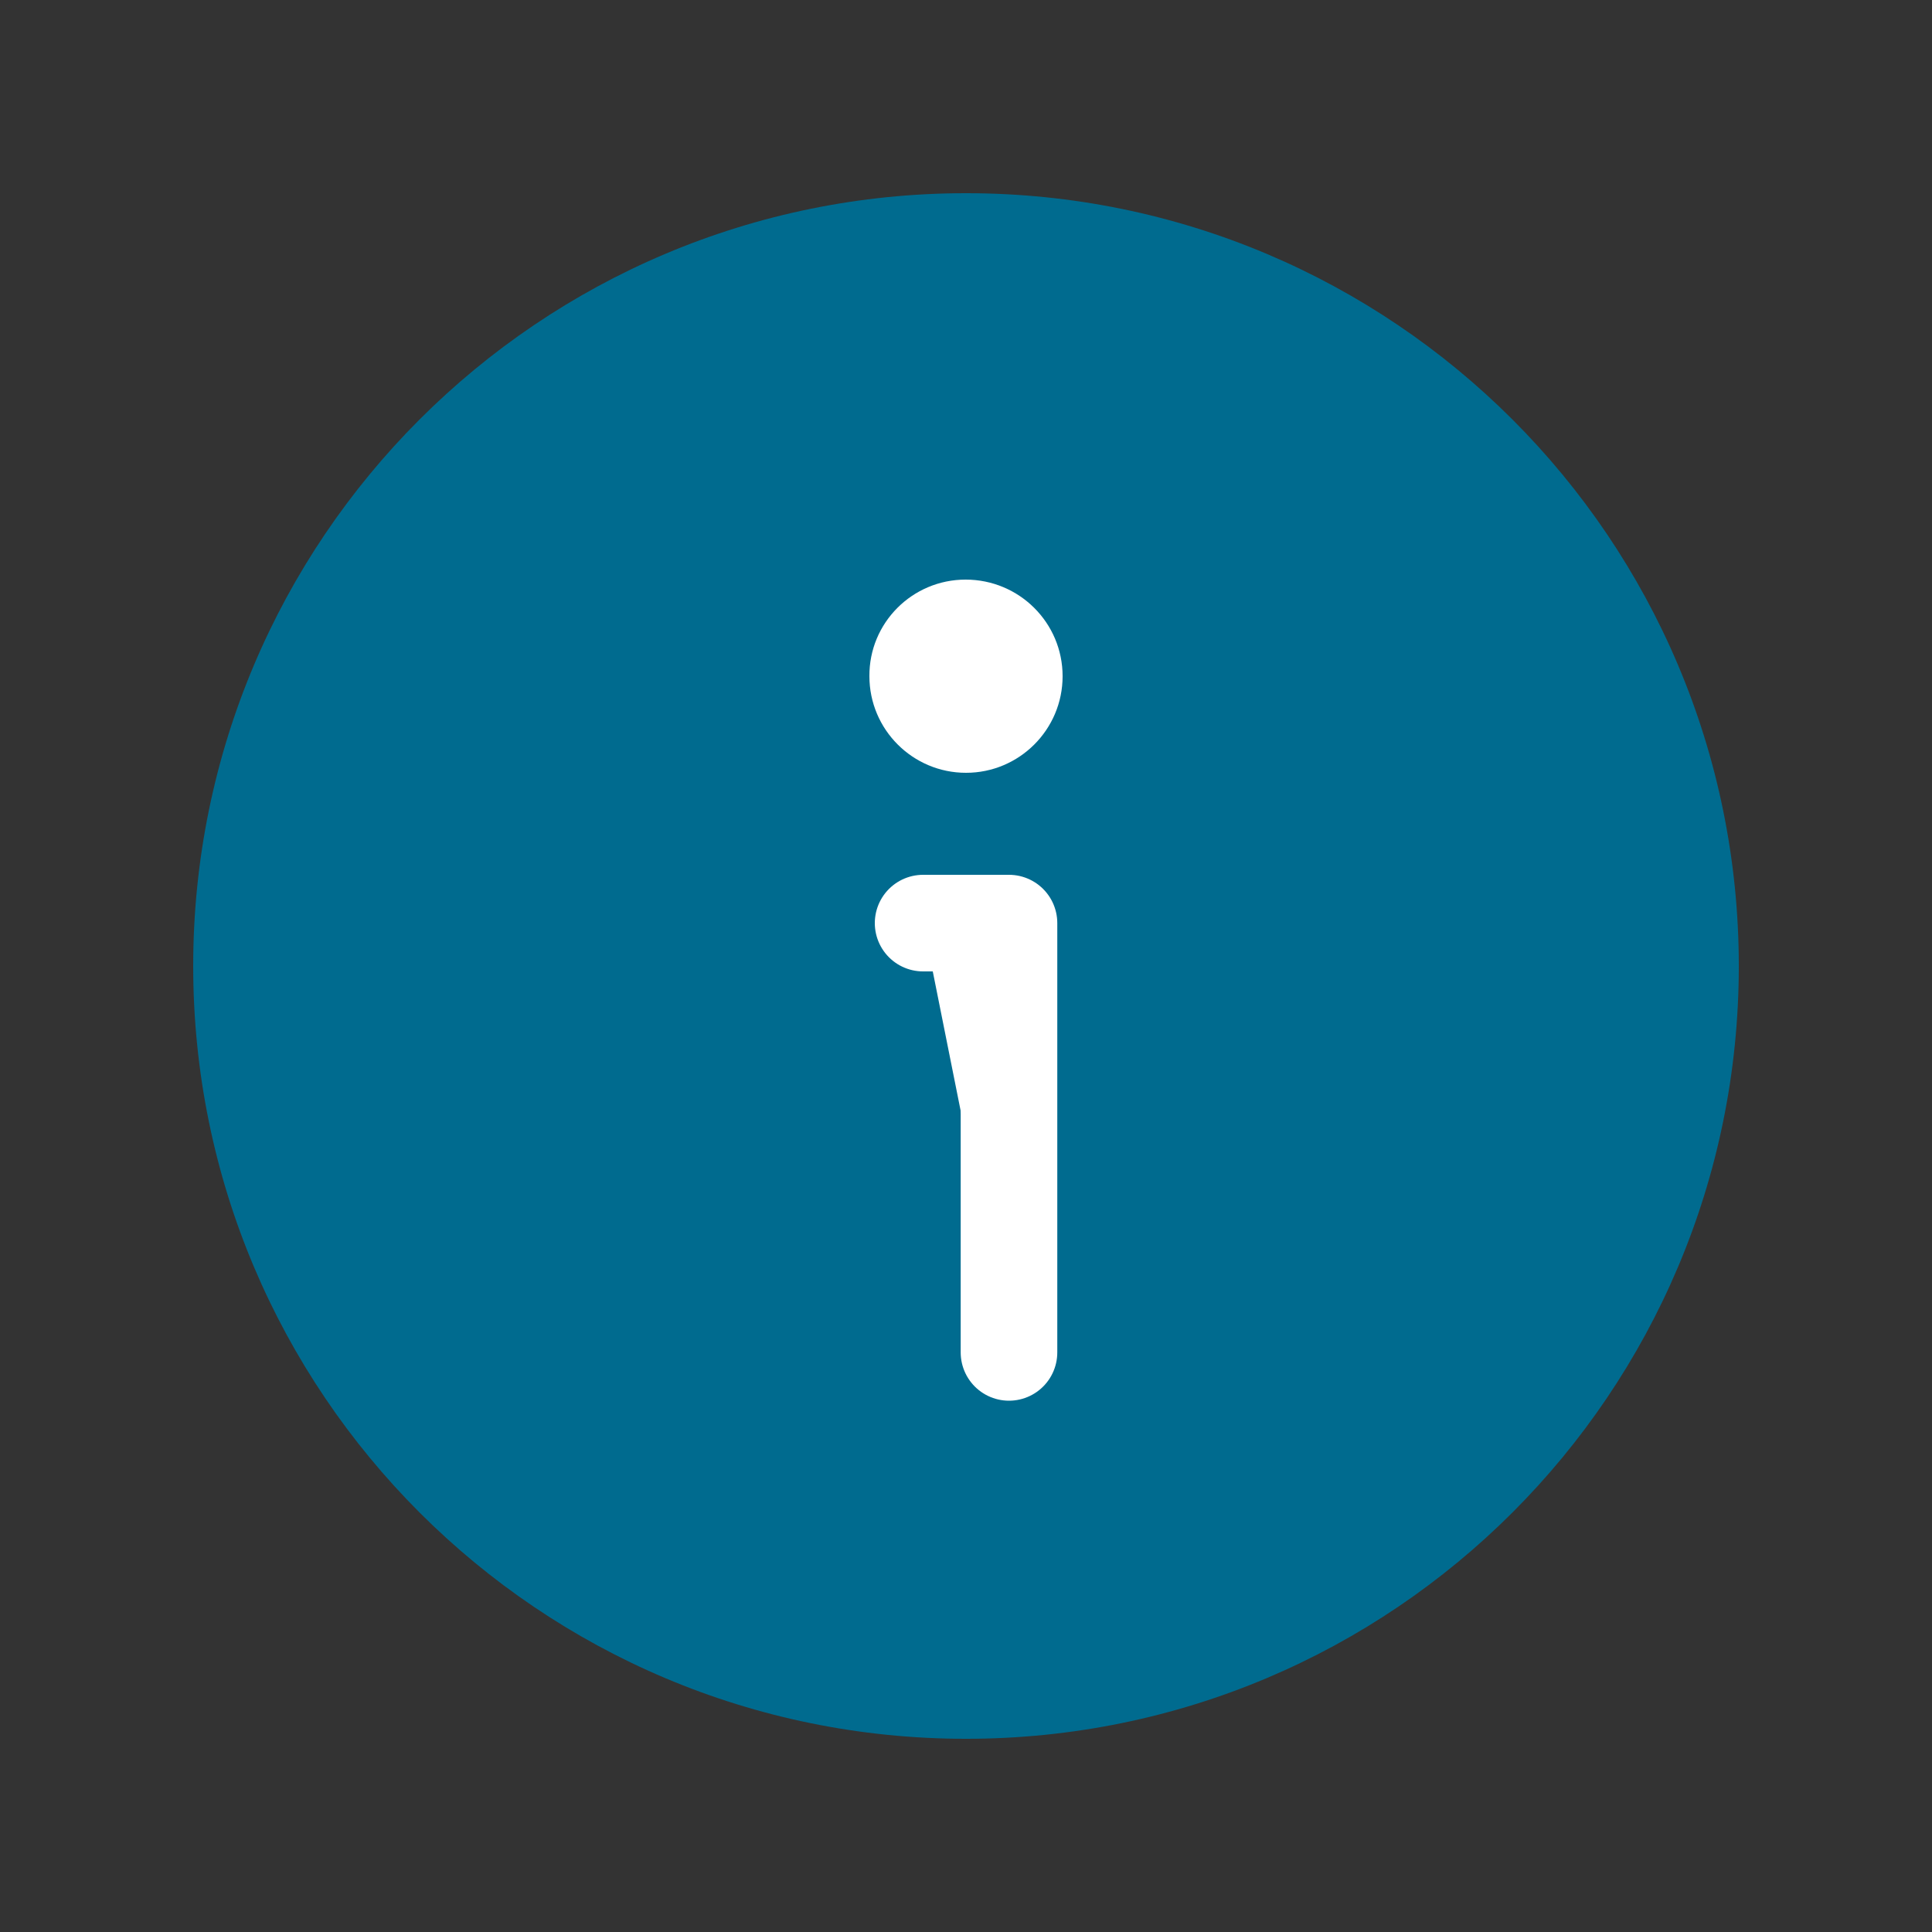
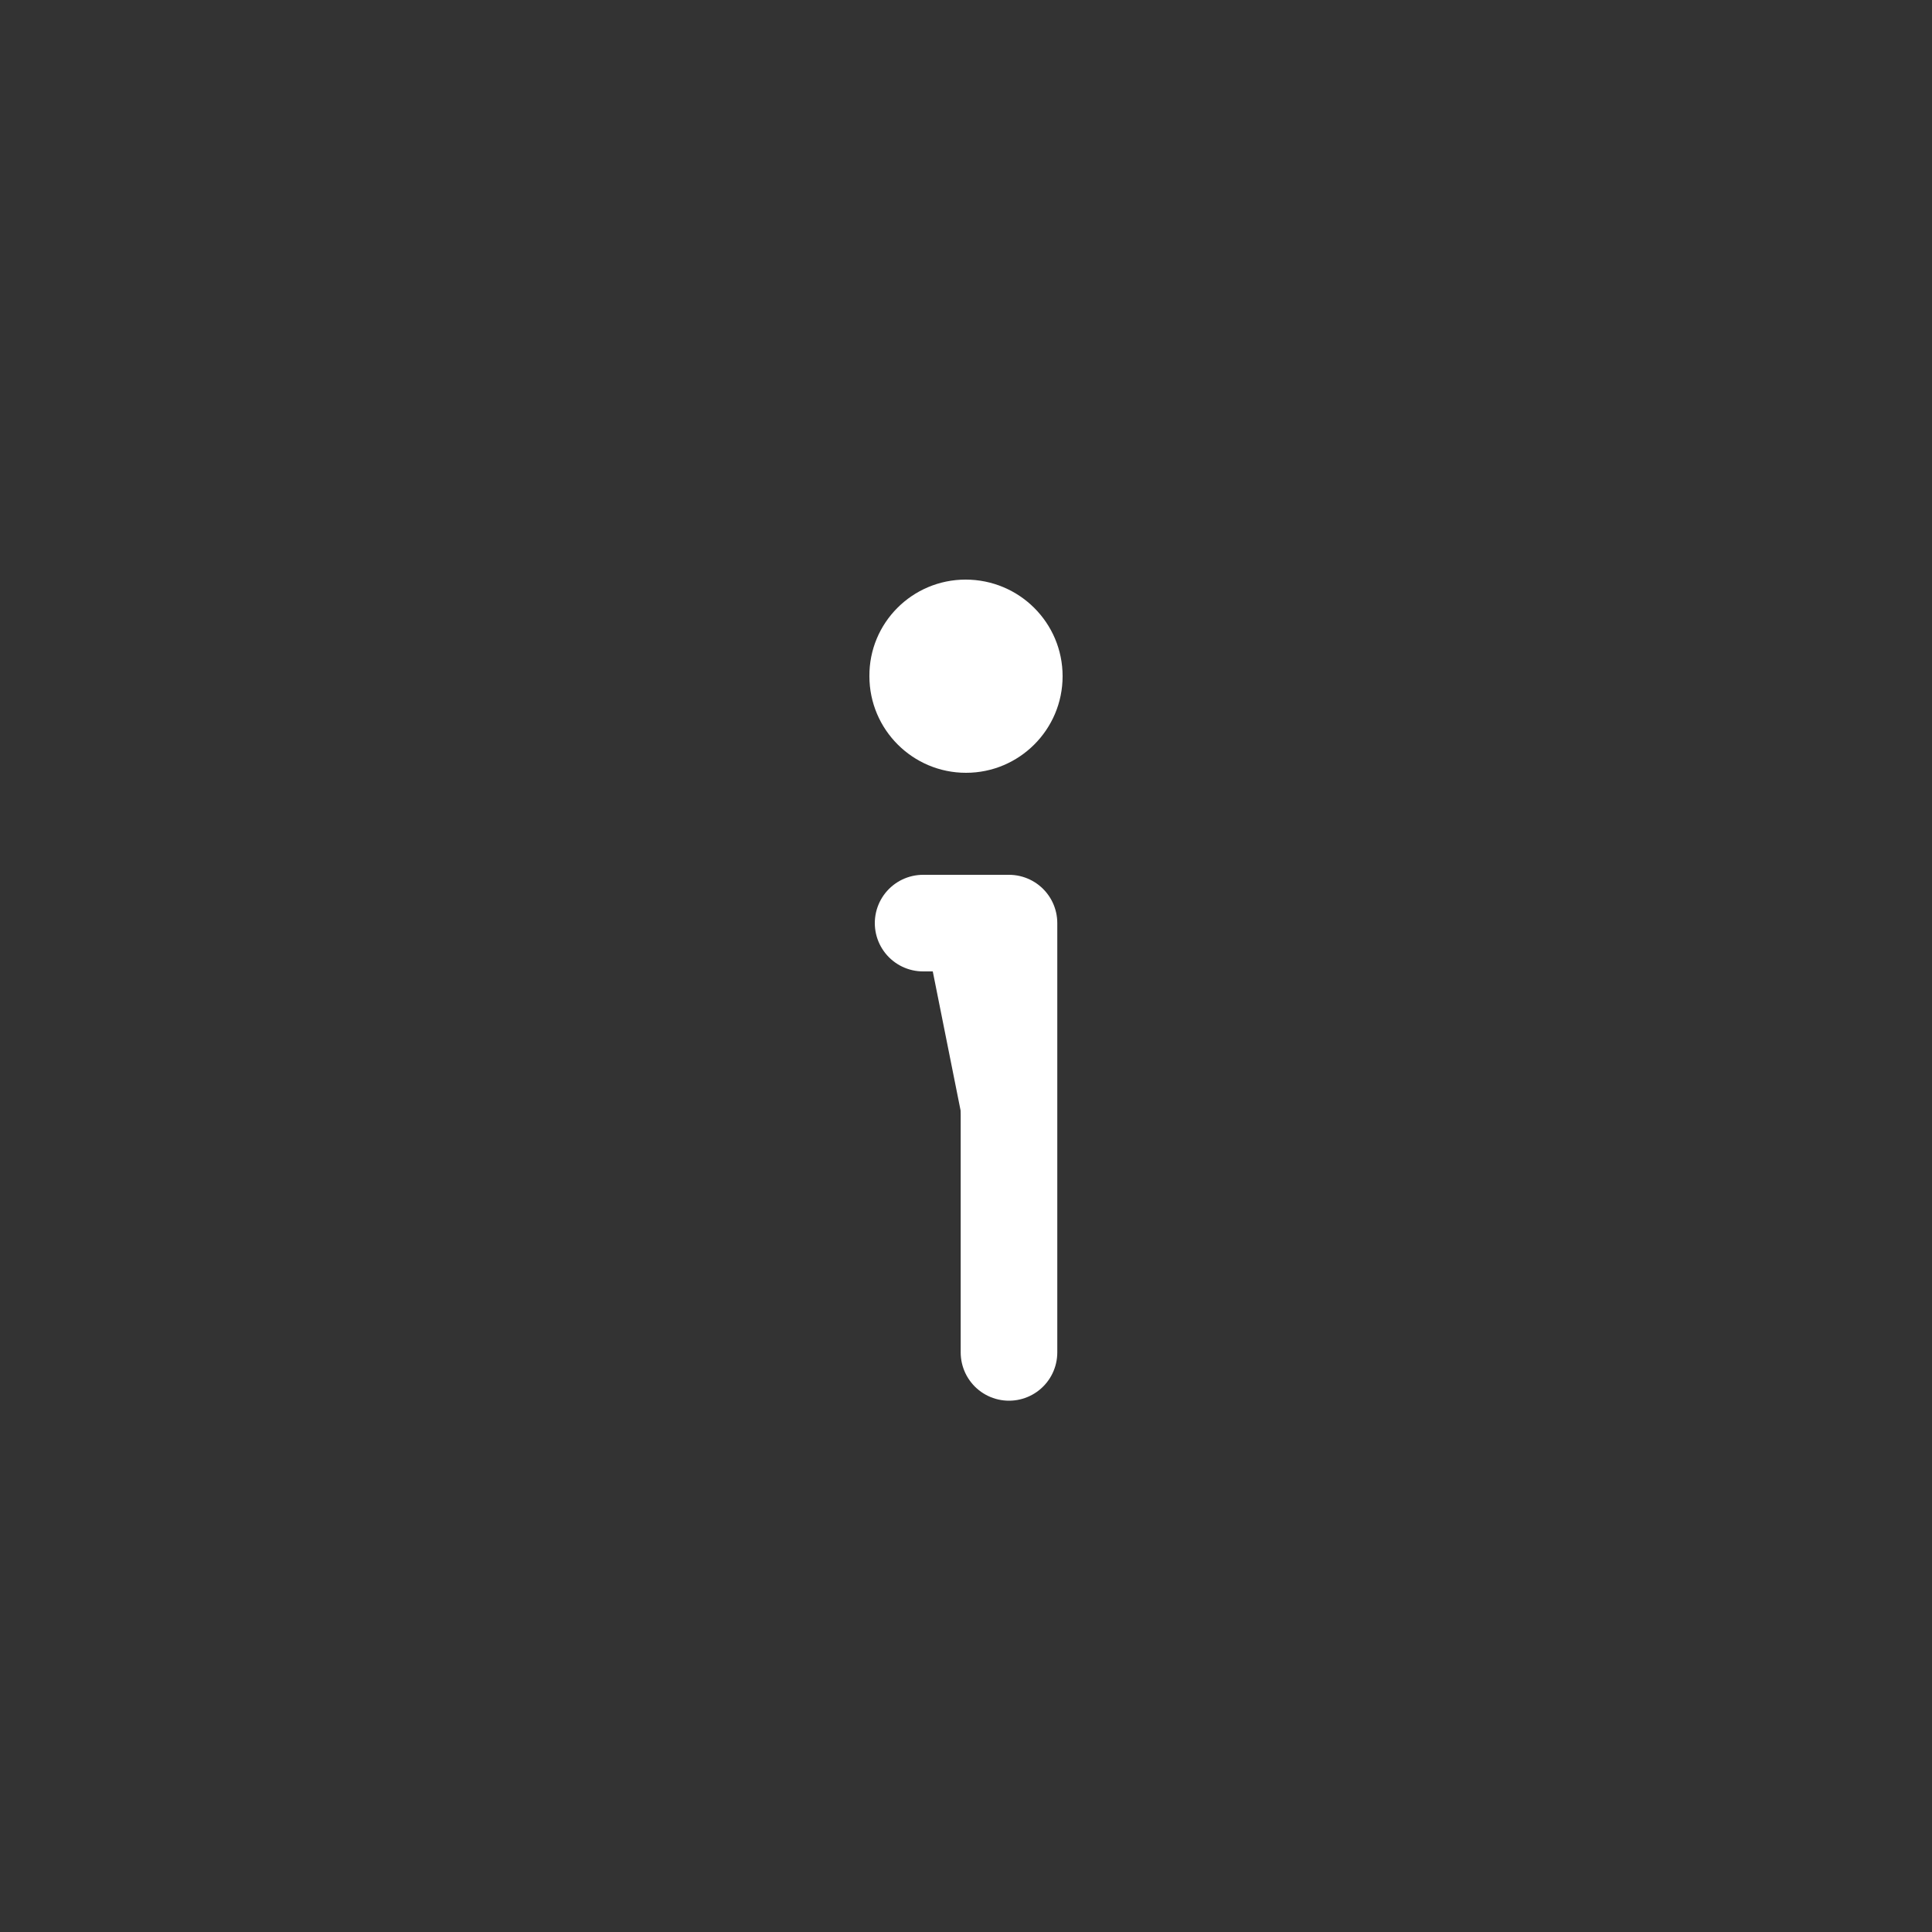
<svg xmlns="http://www.w3.org/2000/svg" width="20" height="20" viewBox="0 0 20 20" fill="none">
  <rect x="0" y="0" width="20" height="20" fill="#333333" stroke="none" />
-   <path d="M10 18C5.581 18 2 14.419 2 10C2 5.581 5.581 2 10 2C14.419 2 18 5.581 18 10C18 14.419 14.419 18 10 18Z" fill="#006B8F" />
  <path d="M10.445 14V9.556H9.556" fill="white" />
  <path d="M10.445 14V9.556H9.556" stroke="white" stroke-linecap="round" stroke-linejoin="round" />
  <path d="M9.996 6C9.444 6 8.996 6.448 9 7C9 7.552 9.448 8 10 8C10.552 8 11 7.552 11 7C11 6.448 10.552 6 9.996 6Z" fill="white" />
</svg>